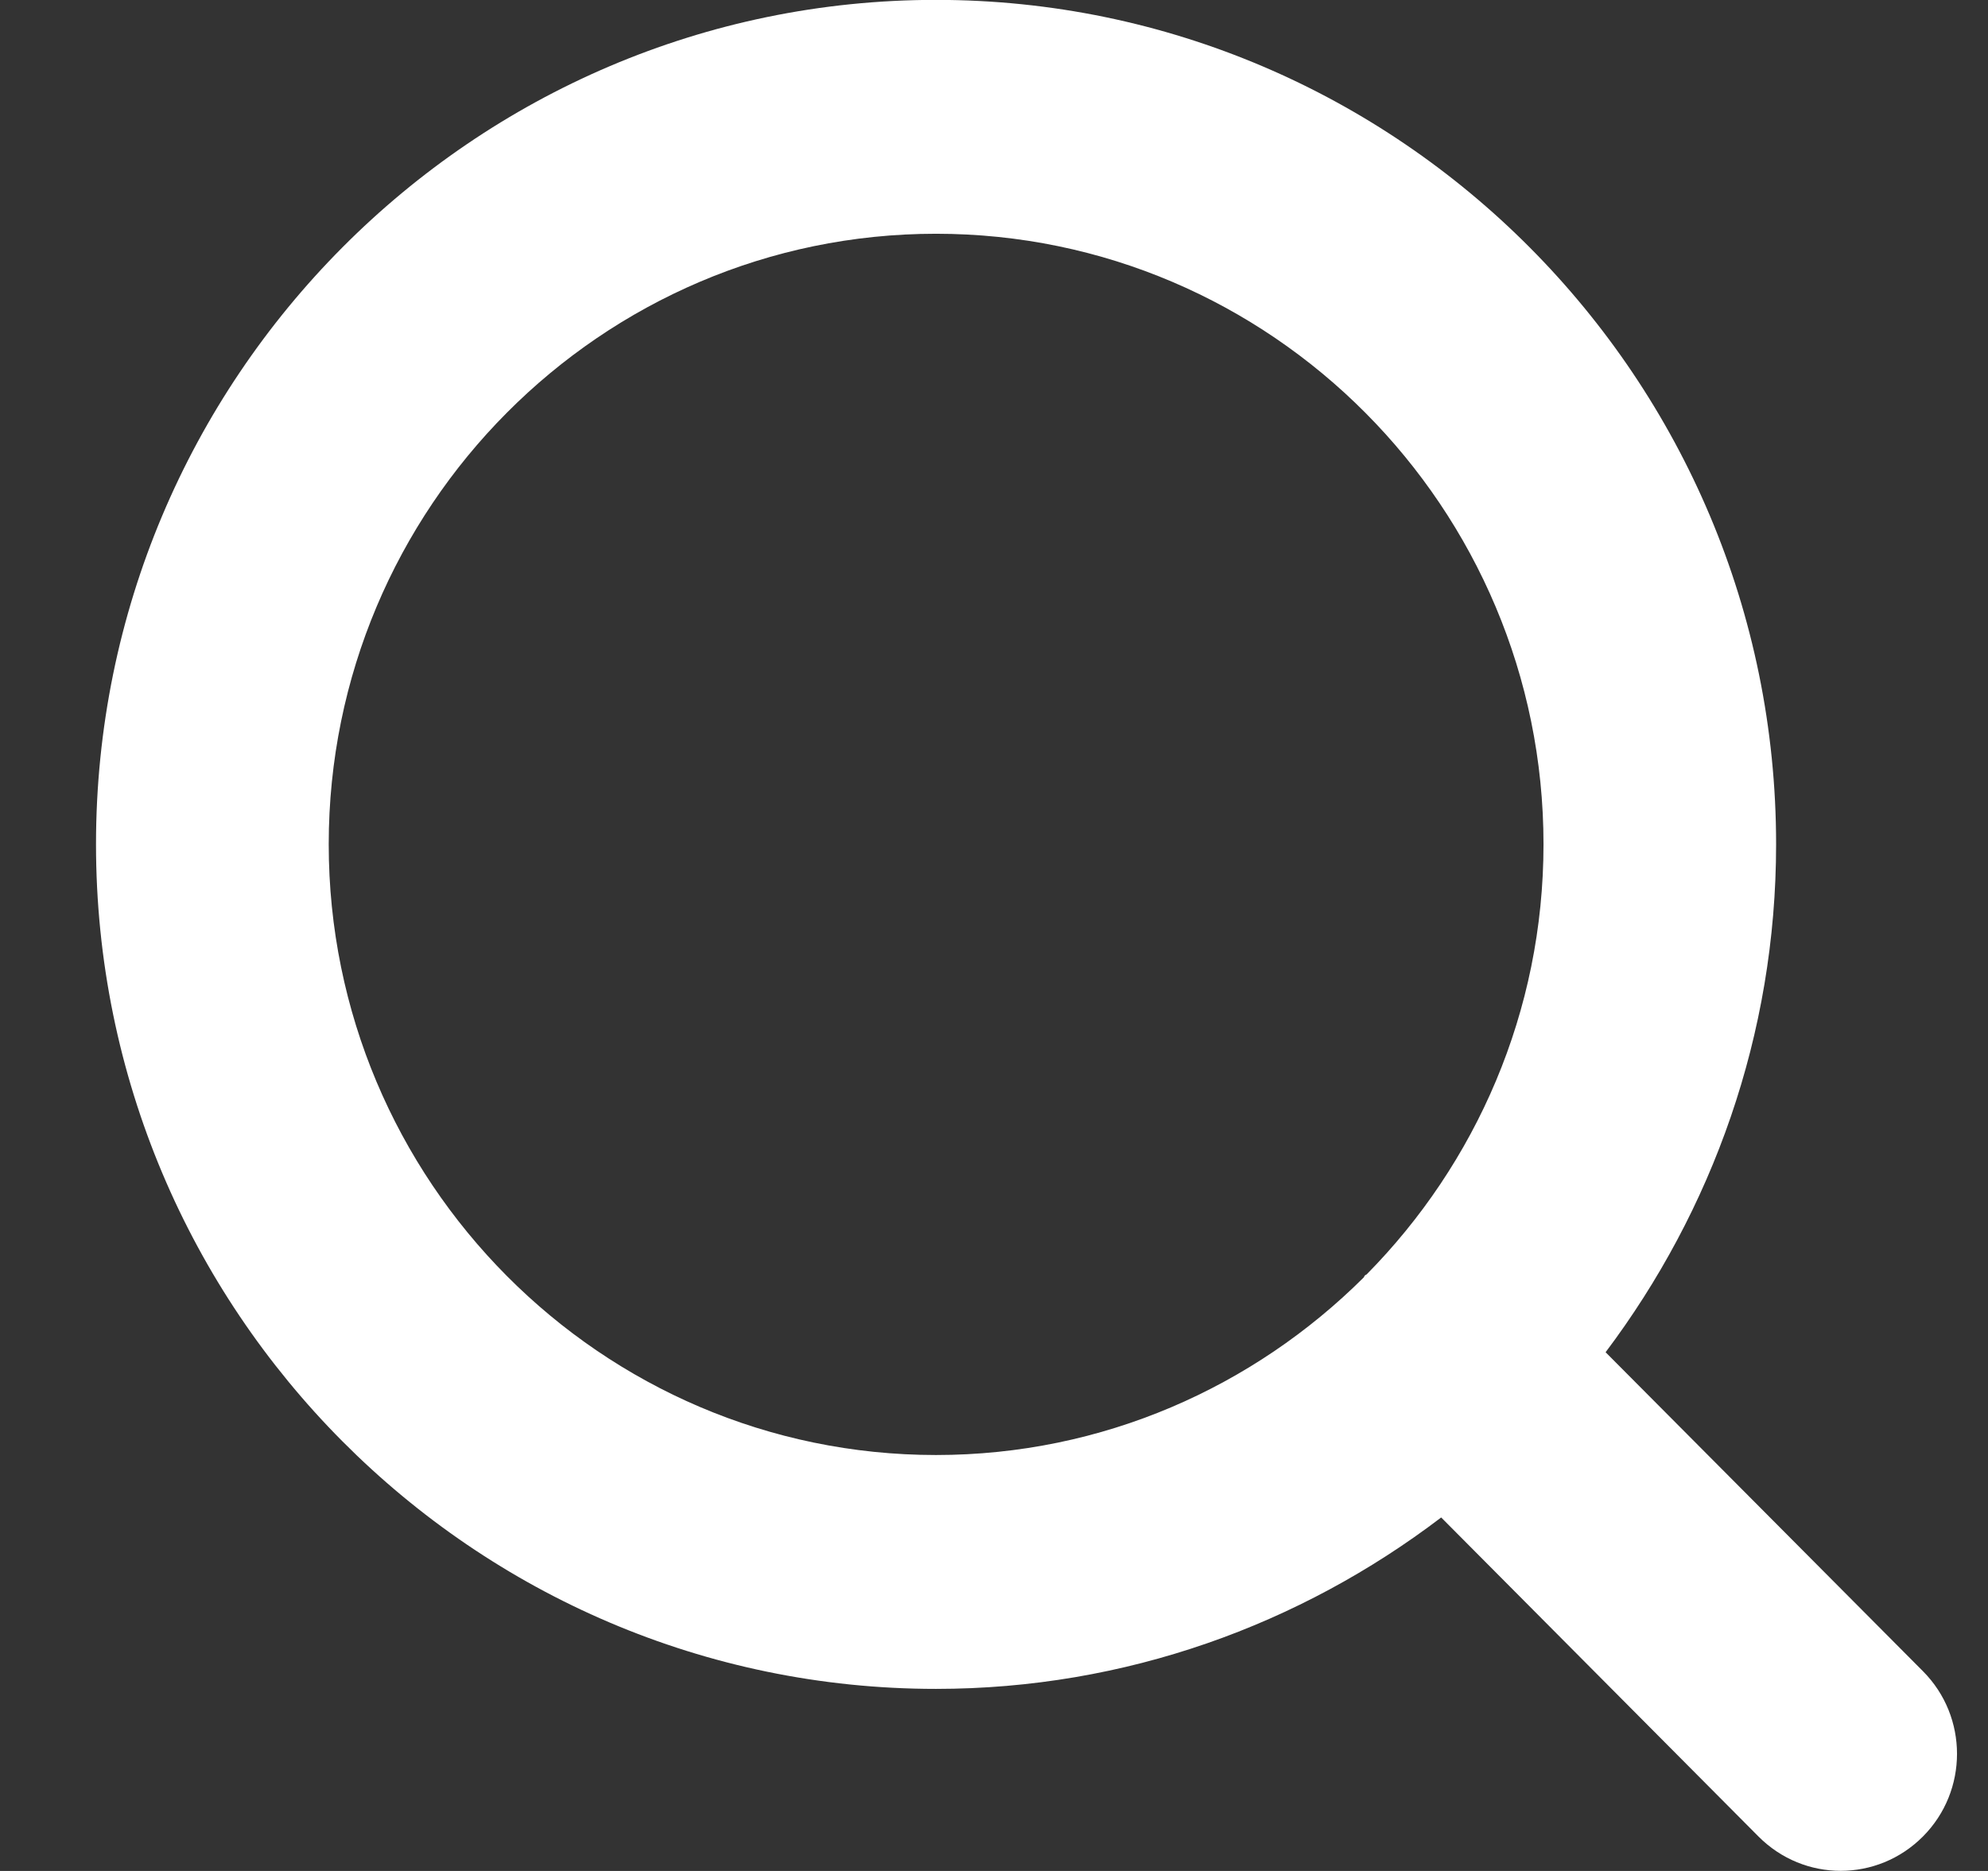
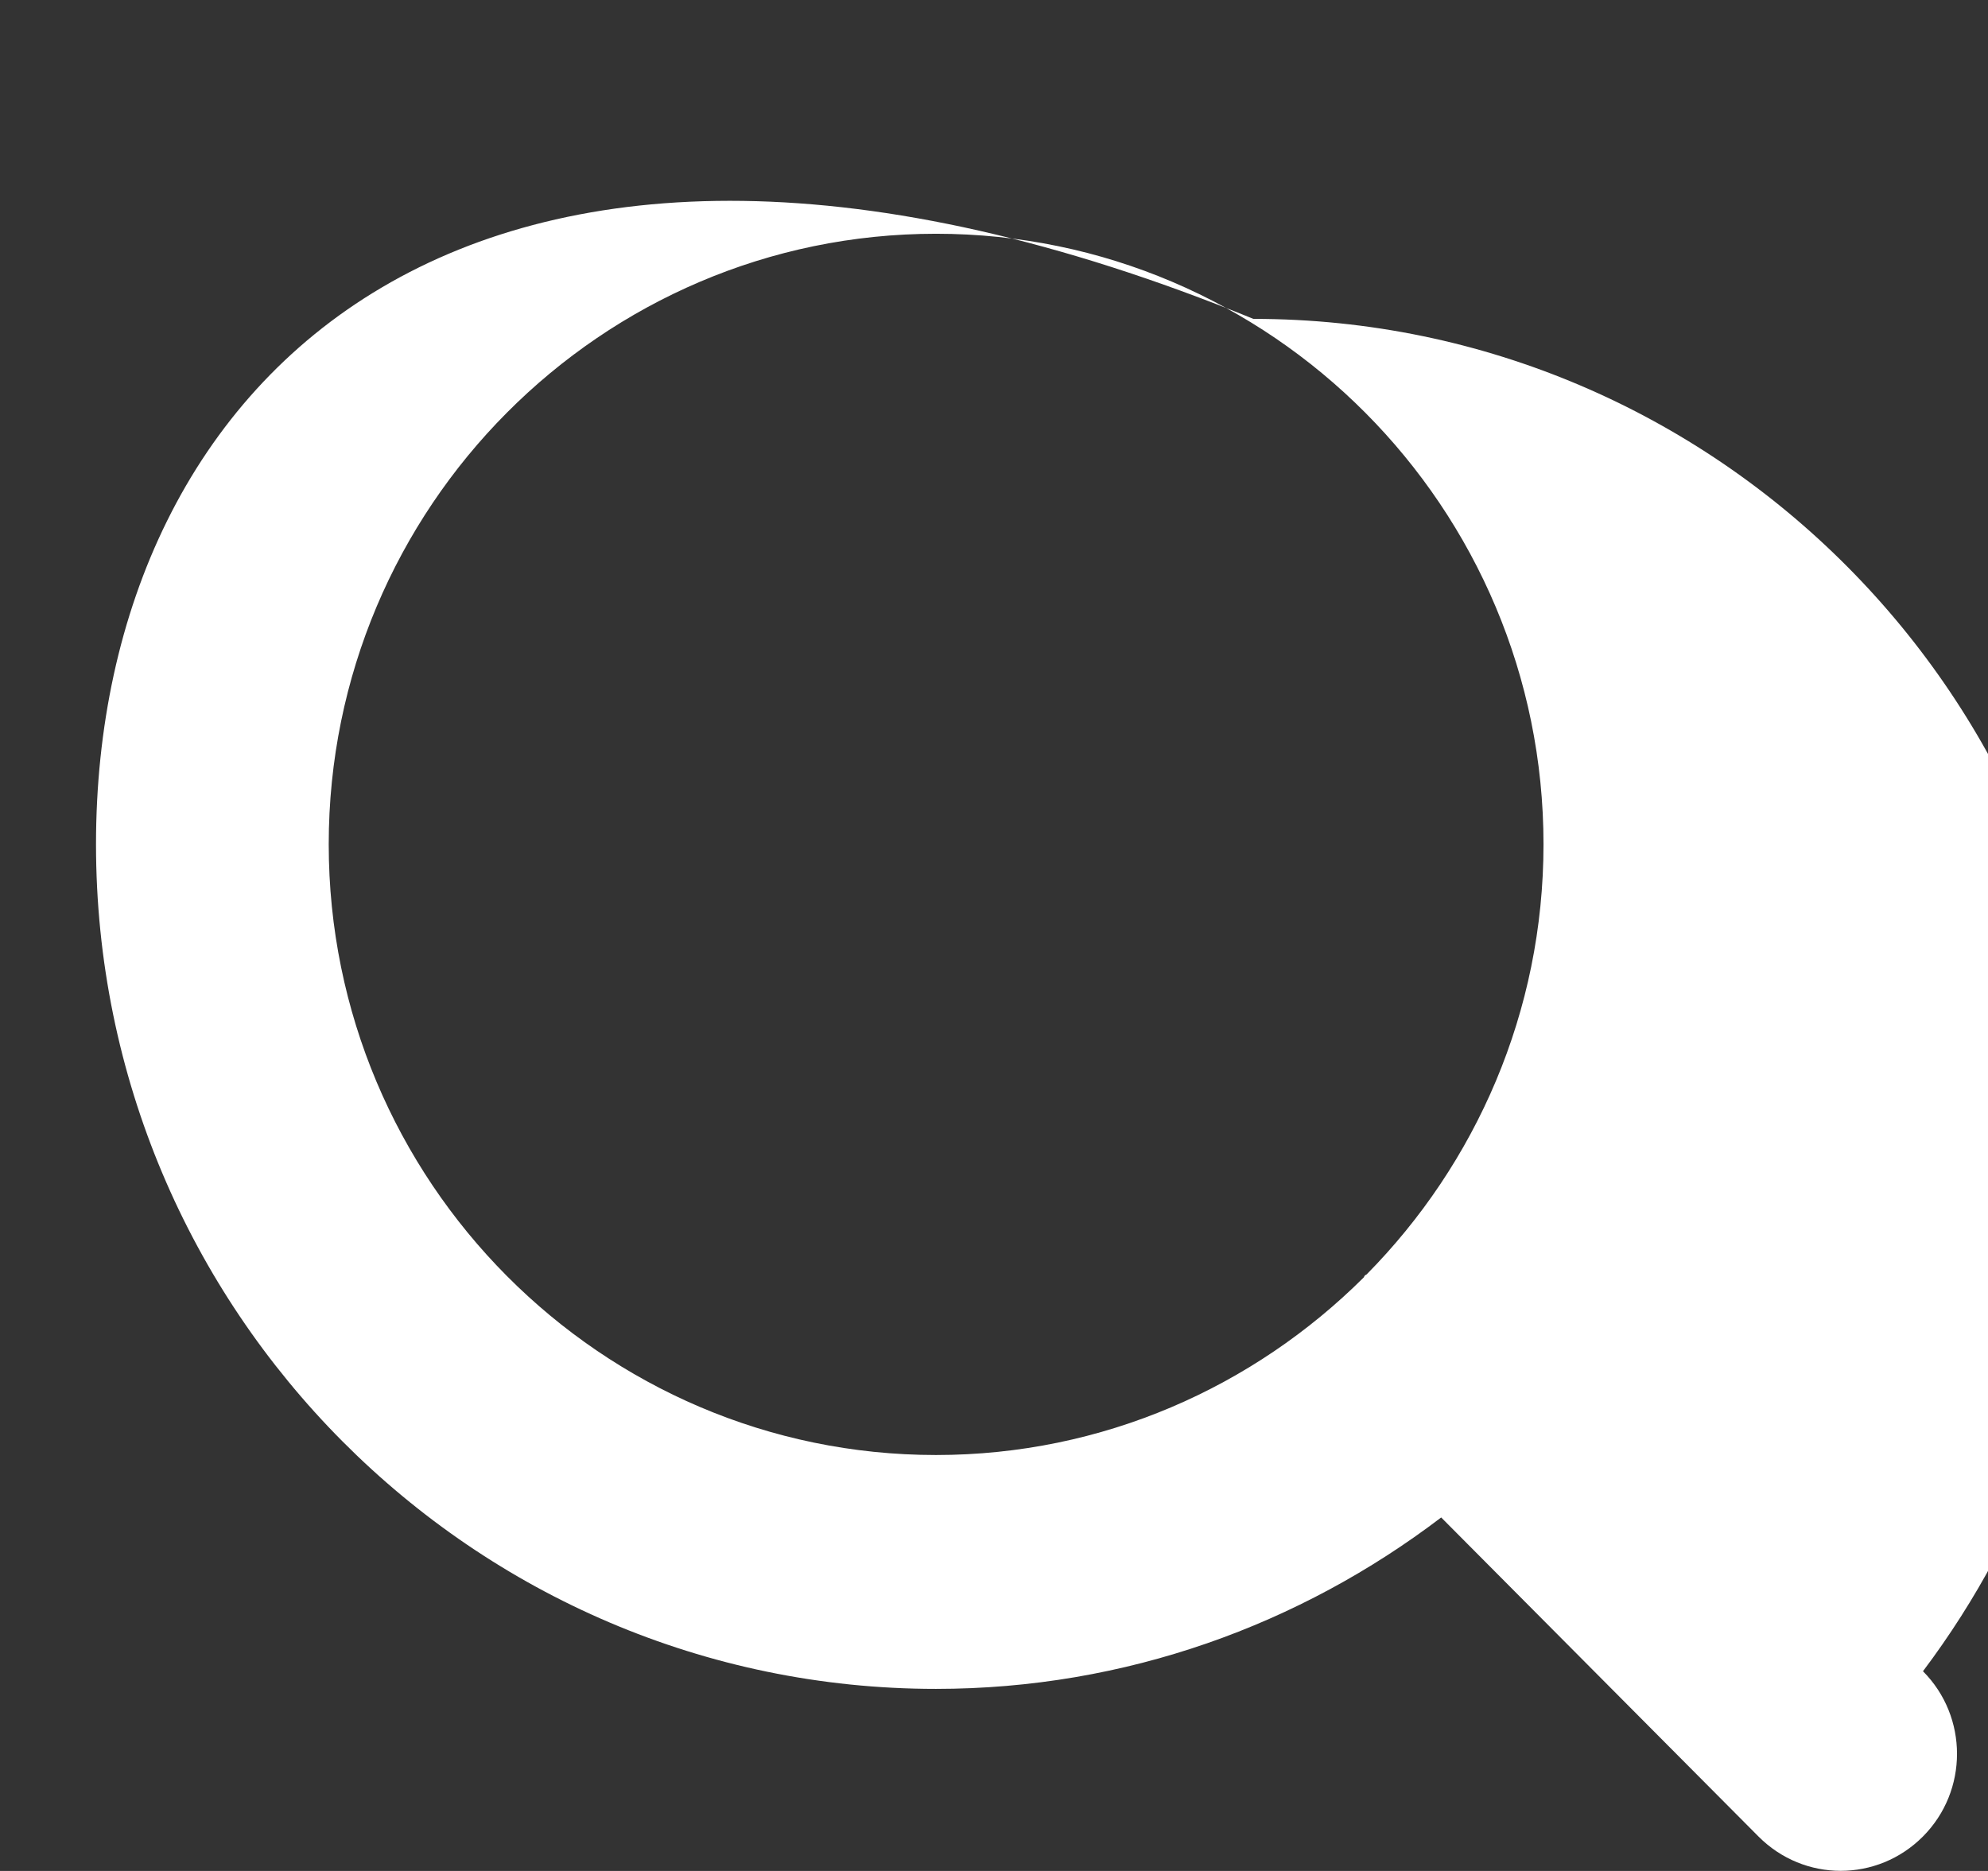
<svg xmlns="http://www.w3.org/2000/svg" width="17" height="16">
  <rect width="100%" height="100%" fill="#333333" stroke="none" />
-   <path fill="#FFFFFF" fill-rule="evenodd" d="M16.444 14.292l-2.714-2.728c.911-1.211 1.458-2.712 1.458-4.344 0-3.982-3.223-7.221-7.184-7.221C4.044-.001.821 3.238.821 7.22c0 3.983 3.223 7.223 7.183 7.223 1.623 0 3.116-.55 4.32-1.466l2.713 2.728c.195.196.449.294.703.294.255 0 .509-.098.704-.294.388-.39.388-1.023 0-1.413zM2.811 7.22c0-2.879 2.33-5.221 5.193-5.221 2.864 0 5.195 2.342 5.195 5.221 0 1.434-.579 2.733-1.512 3.678-.003.003-.011.005-.016.01-.004.004-.005.01-.009.016-.941.937-2.232 1.519-3.658 1.519-2.863 0-5.193-2.343-5.193-5.223z" />
+   <path fill="#FFFFFF" fill-rule="evenodd" d="M16.444 14.292c.911-1.211 1.458-2.712 1.458-4.344 0-3.982-3.223-7.221-7.184-7.221C4.044-.001.821 3.238.821 7.22c0 3.983 3.223 7.223 7.183 7.223 1.623 0 3.116-.55 4.32-1.466l2.713 2.728c.195.196.449.294.703.294.255 0 .509-.098.704-.294.388-.39.388-1.023 0-1.413zM2.811 7.22c0-2.879 2.33-5.221 5.193-5.221 2.864 0 5.195 2.342 5.195 5.221 0 1.434-.579 2.733-1.512 3.678-.003.003-.011.005-.016.01-.004.004-.005.01-.009.016-.941.937-2.232 1.519-3.658 1.519-2.863 0-5.193-2.343-5.193-5.223z" />
</svg>